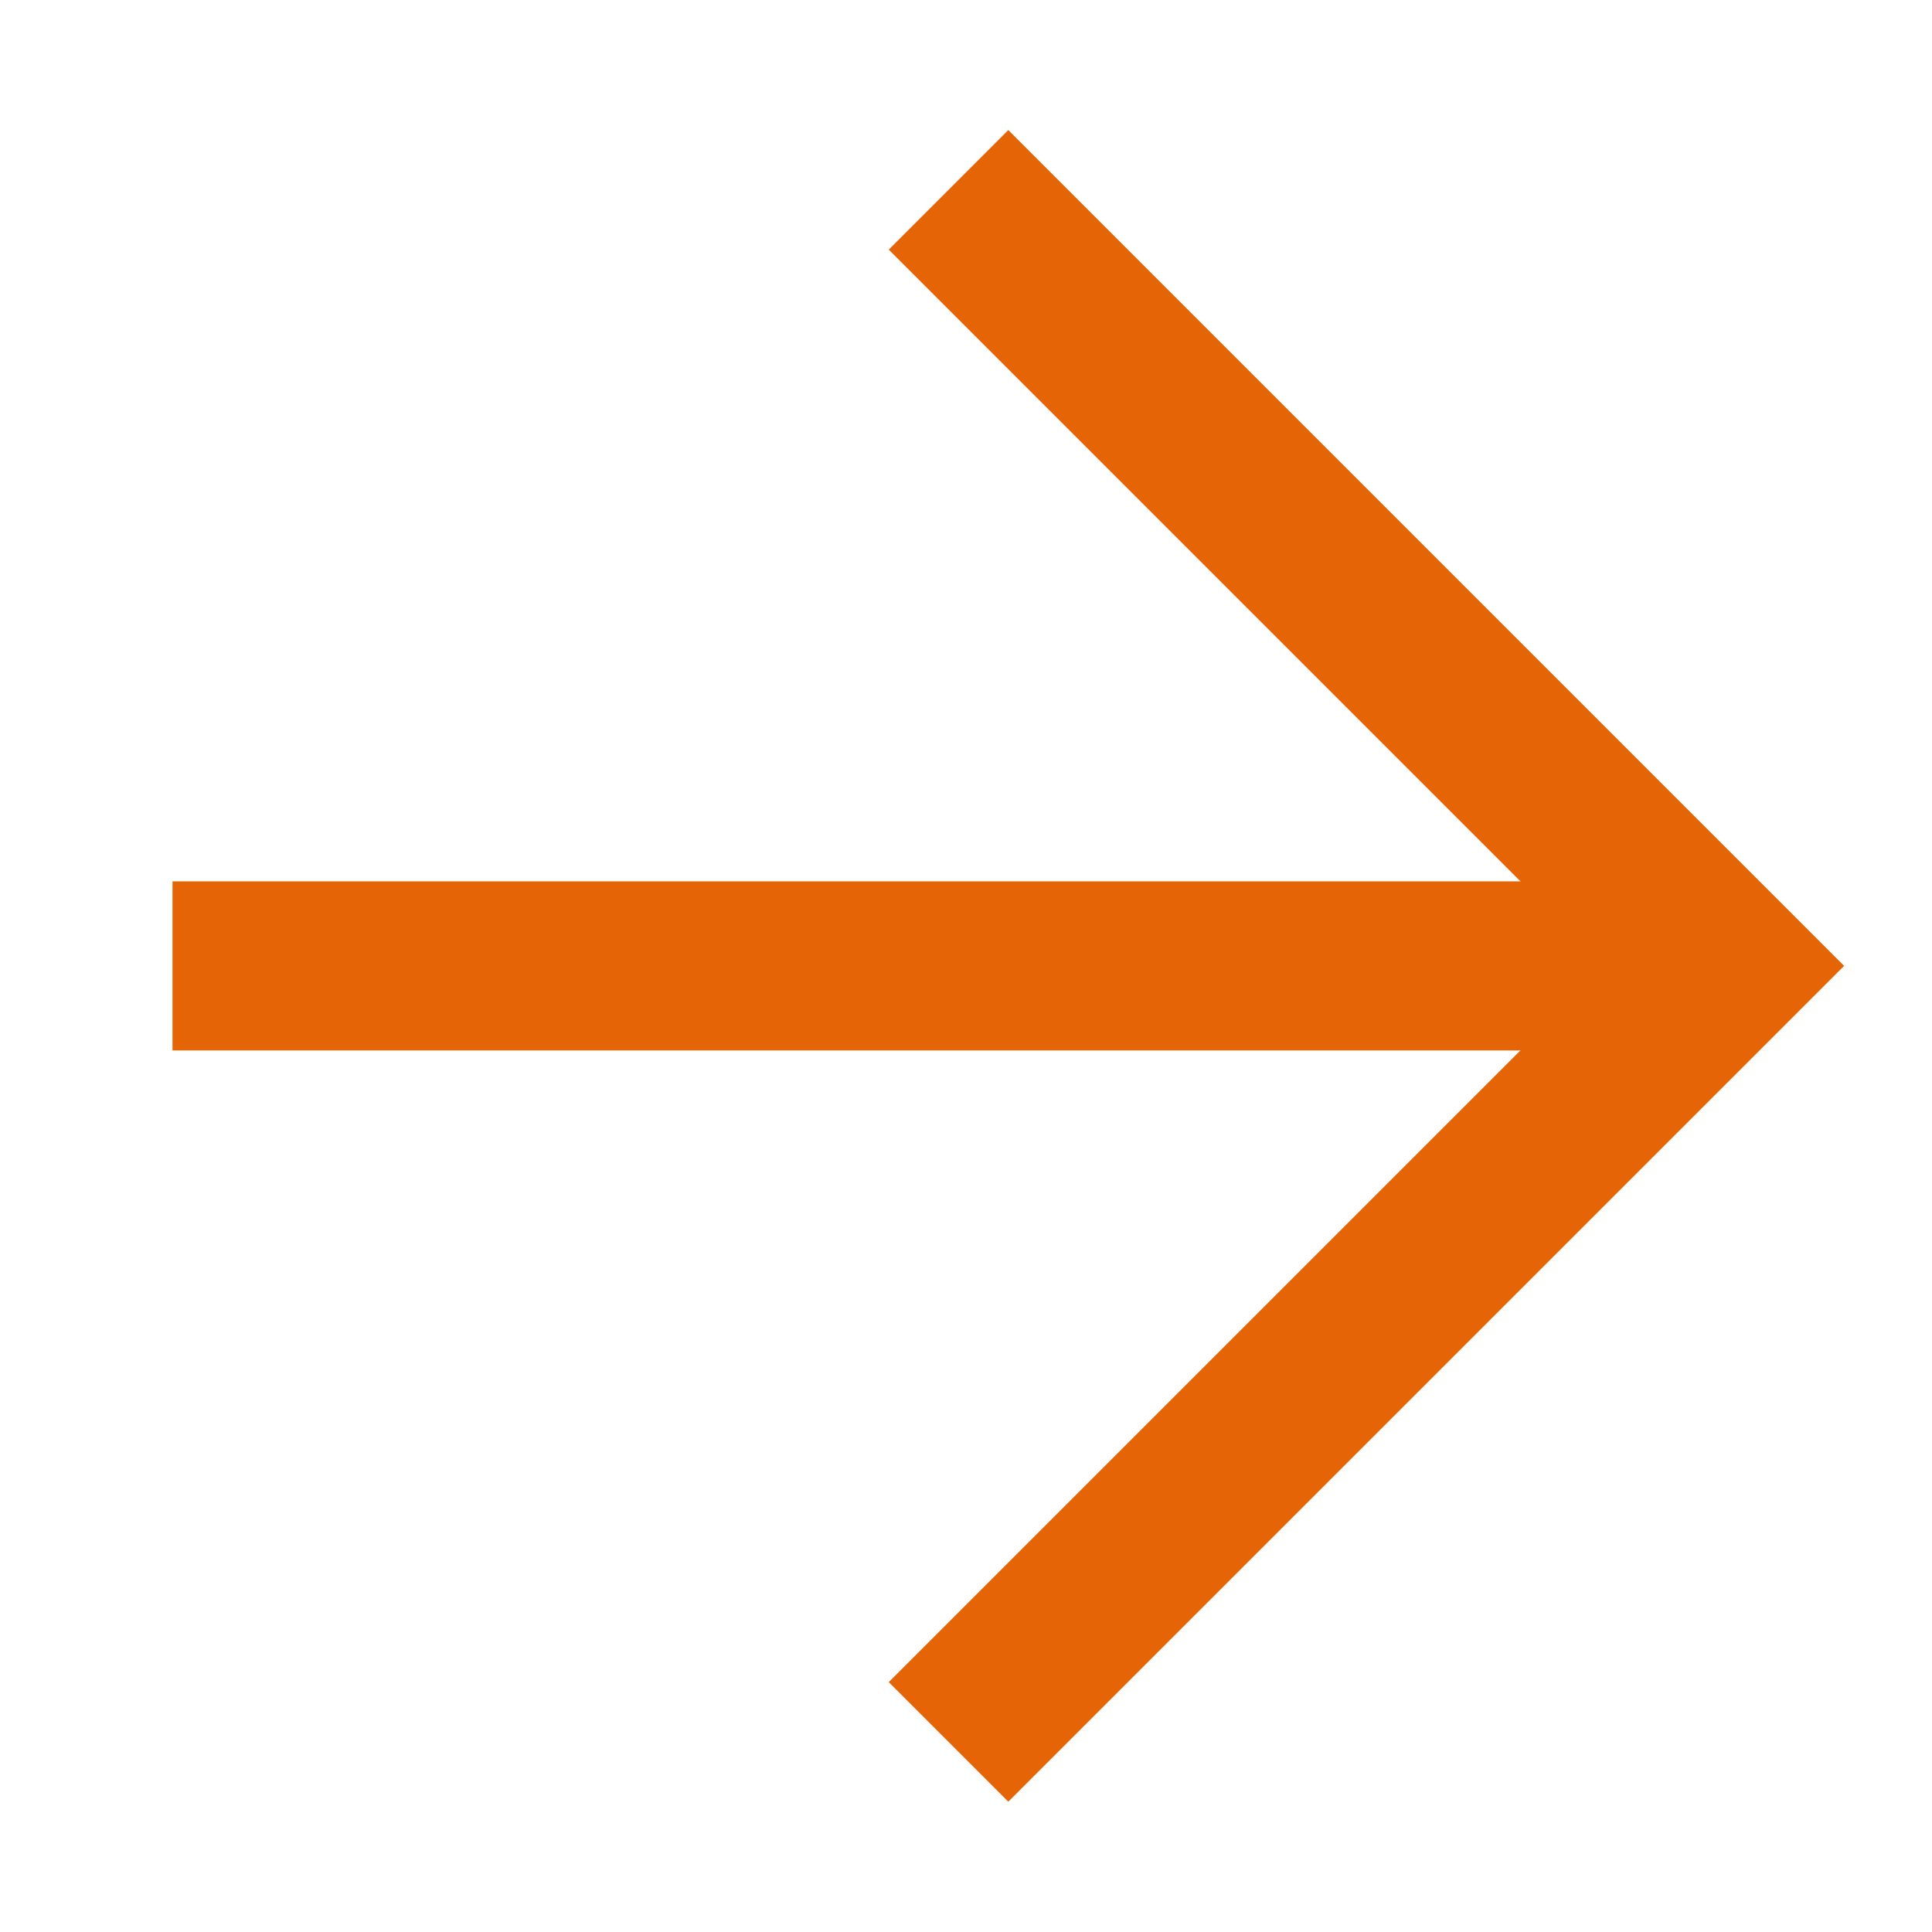
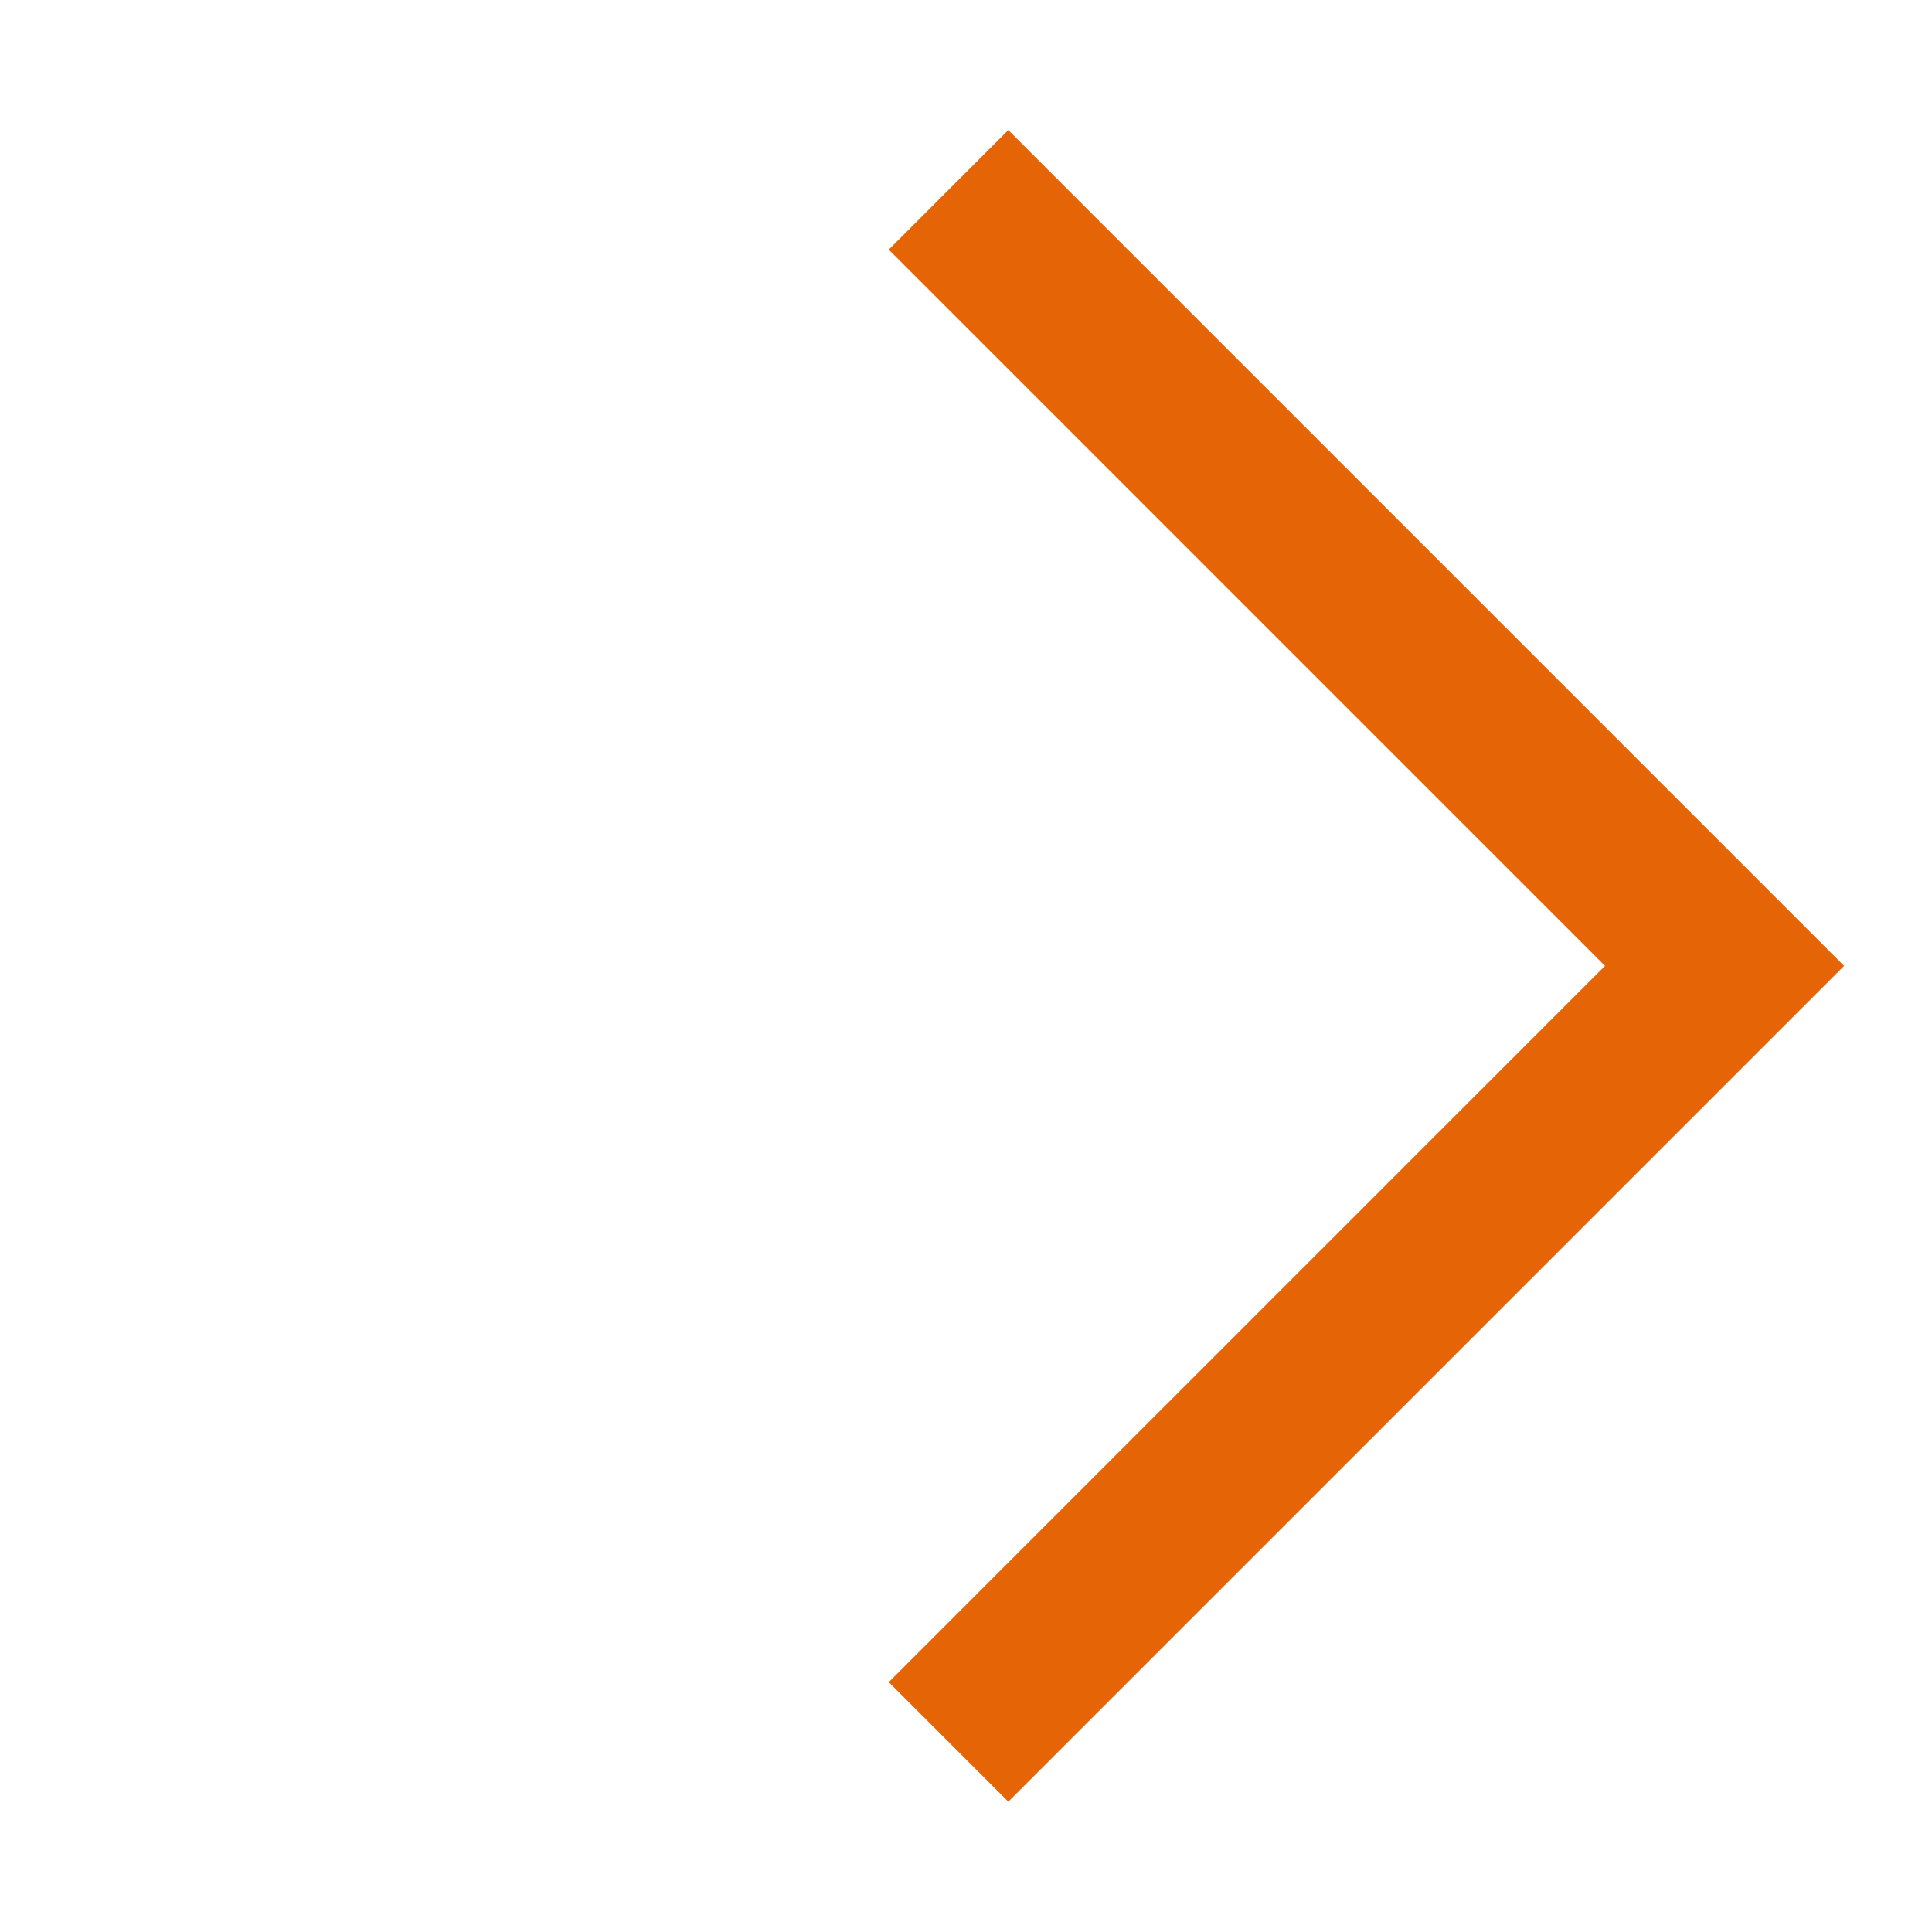
<svg xmlns="http://www.w3.org/2000/svg" version="1.1" width="1000" height="1000" viewBox="0 0 1000 1000" xml:space="preserve">
  <desc>Created with Fabric.js 3.5.0</desc>
  <defs>
</defs>
-   <rect x="0" y="0" width="100%" height="100%" fill="rgba(255,255,255,0)" />
  <g transform="matrix(58.354 0 0 58.354 500 500)" id="160588">
    <g style="" vector-effect="non-scaling-stroke">
      <g transform="matrix(-0.707 0.707 -0.707 -0.707 -0.155 -0.001)" id="Path_80">
-         <path style="stroke: rgb(229,100,6); stroke-width: 1.5; stroke-dasharray: none; stroke-linecap: butt; stroke-dashoffset: 0; stroke-linejoin: round; stroke-miterlimit: 4; is-custom-font: none; font-file-url: none; fill: none; fill-rule: nonzero; opacity: 1;" transform=" translate(-4.868, -4.868)" d="M 9.736 9.736 L 0 0" stroke-linecap="round" />
-       </g>
+         </g>
      <g transform="matrix(-0.707 0.707 -0.707 -0.707 -0.155 -0.001)" id="Path_81">
        <path style="stroke: rgb(229,100,6); stroke-width: 1.5; stroke-dasharray: none; stroke-linecap: butt; stroke-dashoffset: 0; stroke-linejoin: miter; stroke-miterlimit: 4; is-custom-font: none; font-file-url: none; fill: none; fill-rule: nonzero; opacity: 1;" transform=" translate(-4.868, -4.868)" d="M 9.736 0 H 0 V 9.736" stroke-linecap="round" />
      </g>
    </g>
  </g>
</svg>